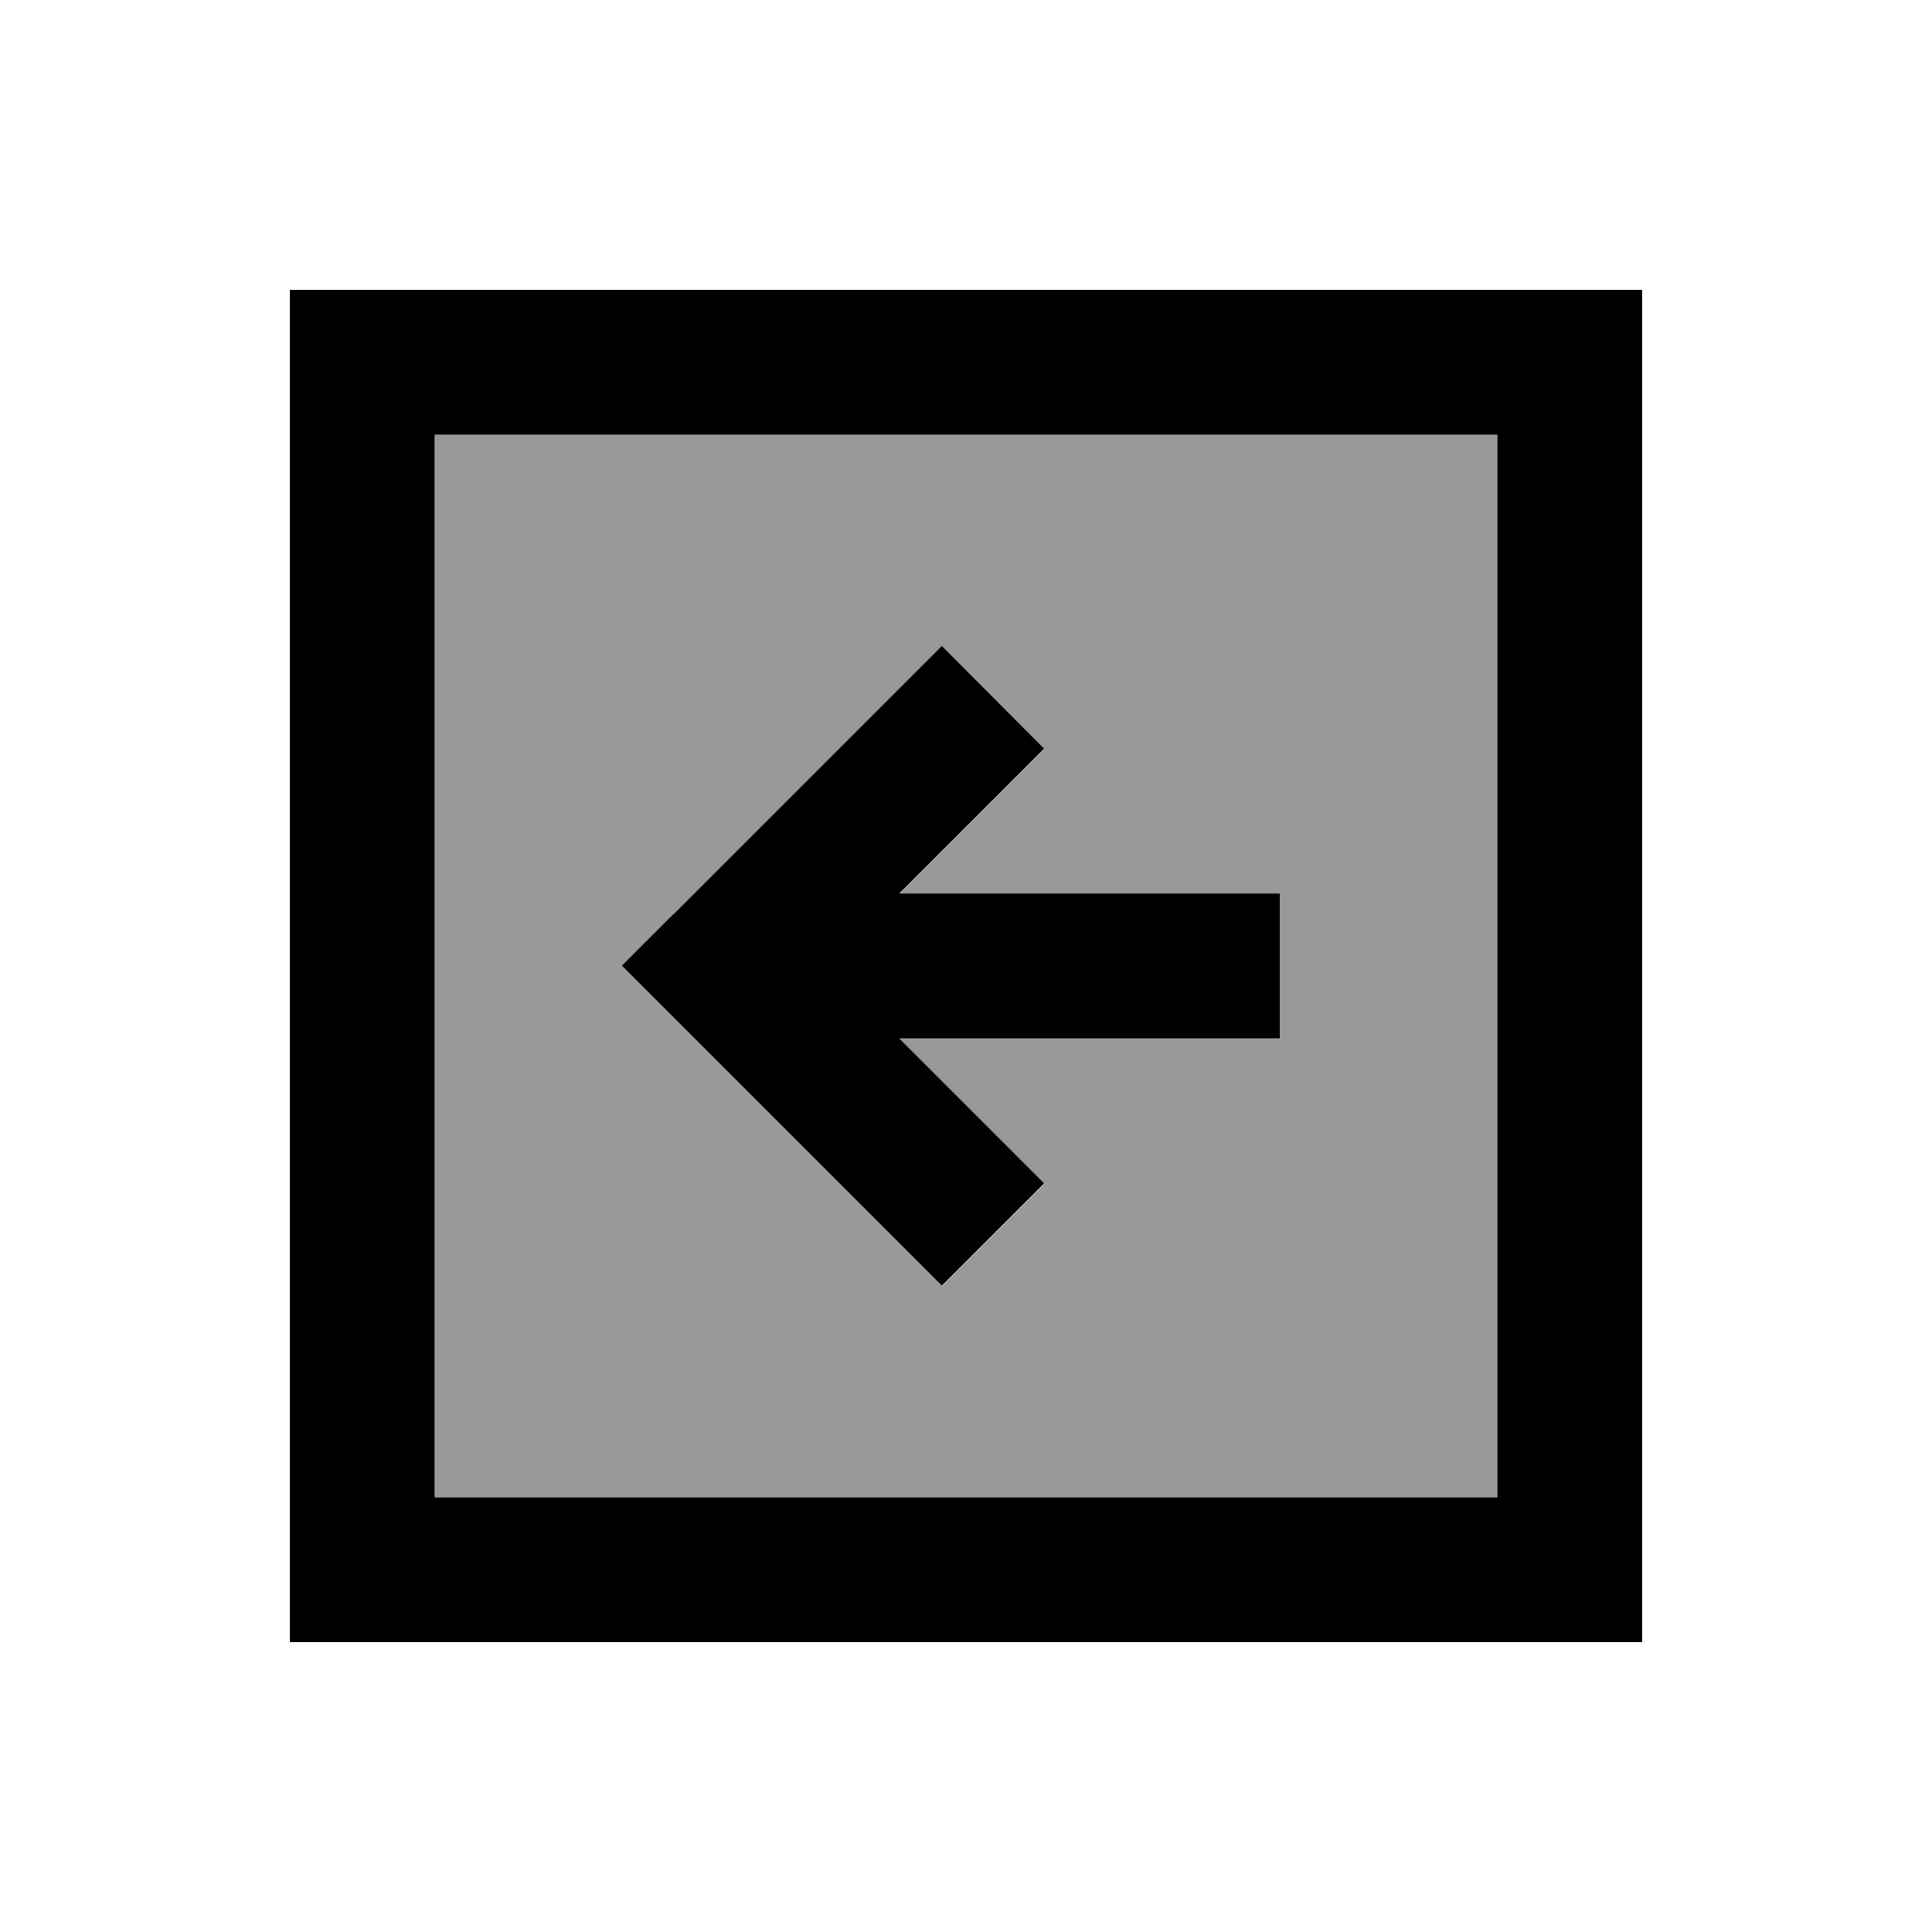
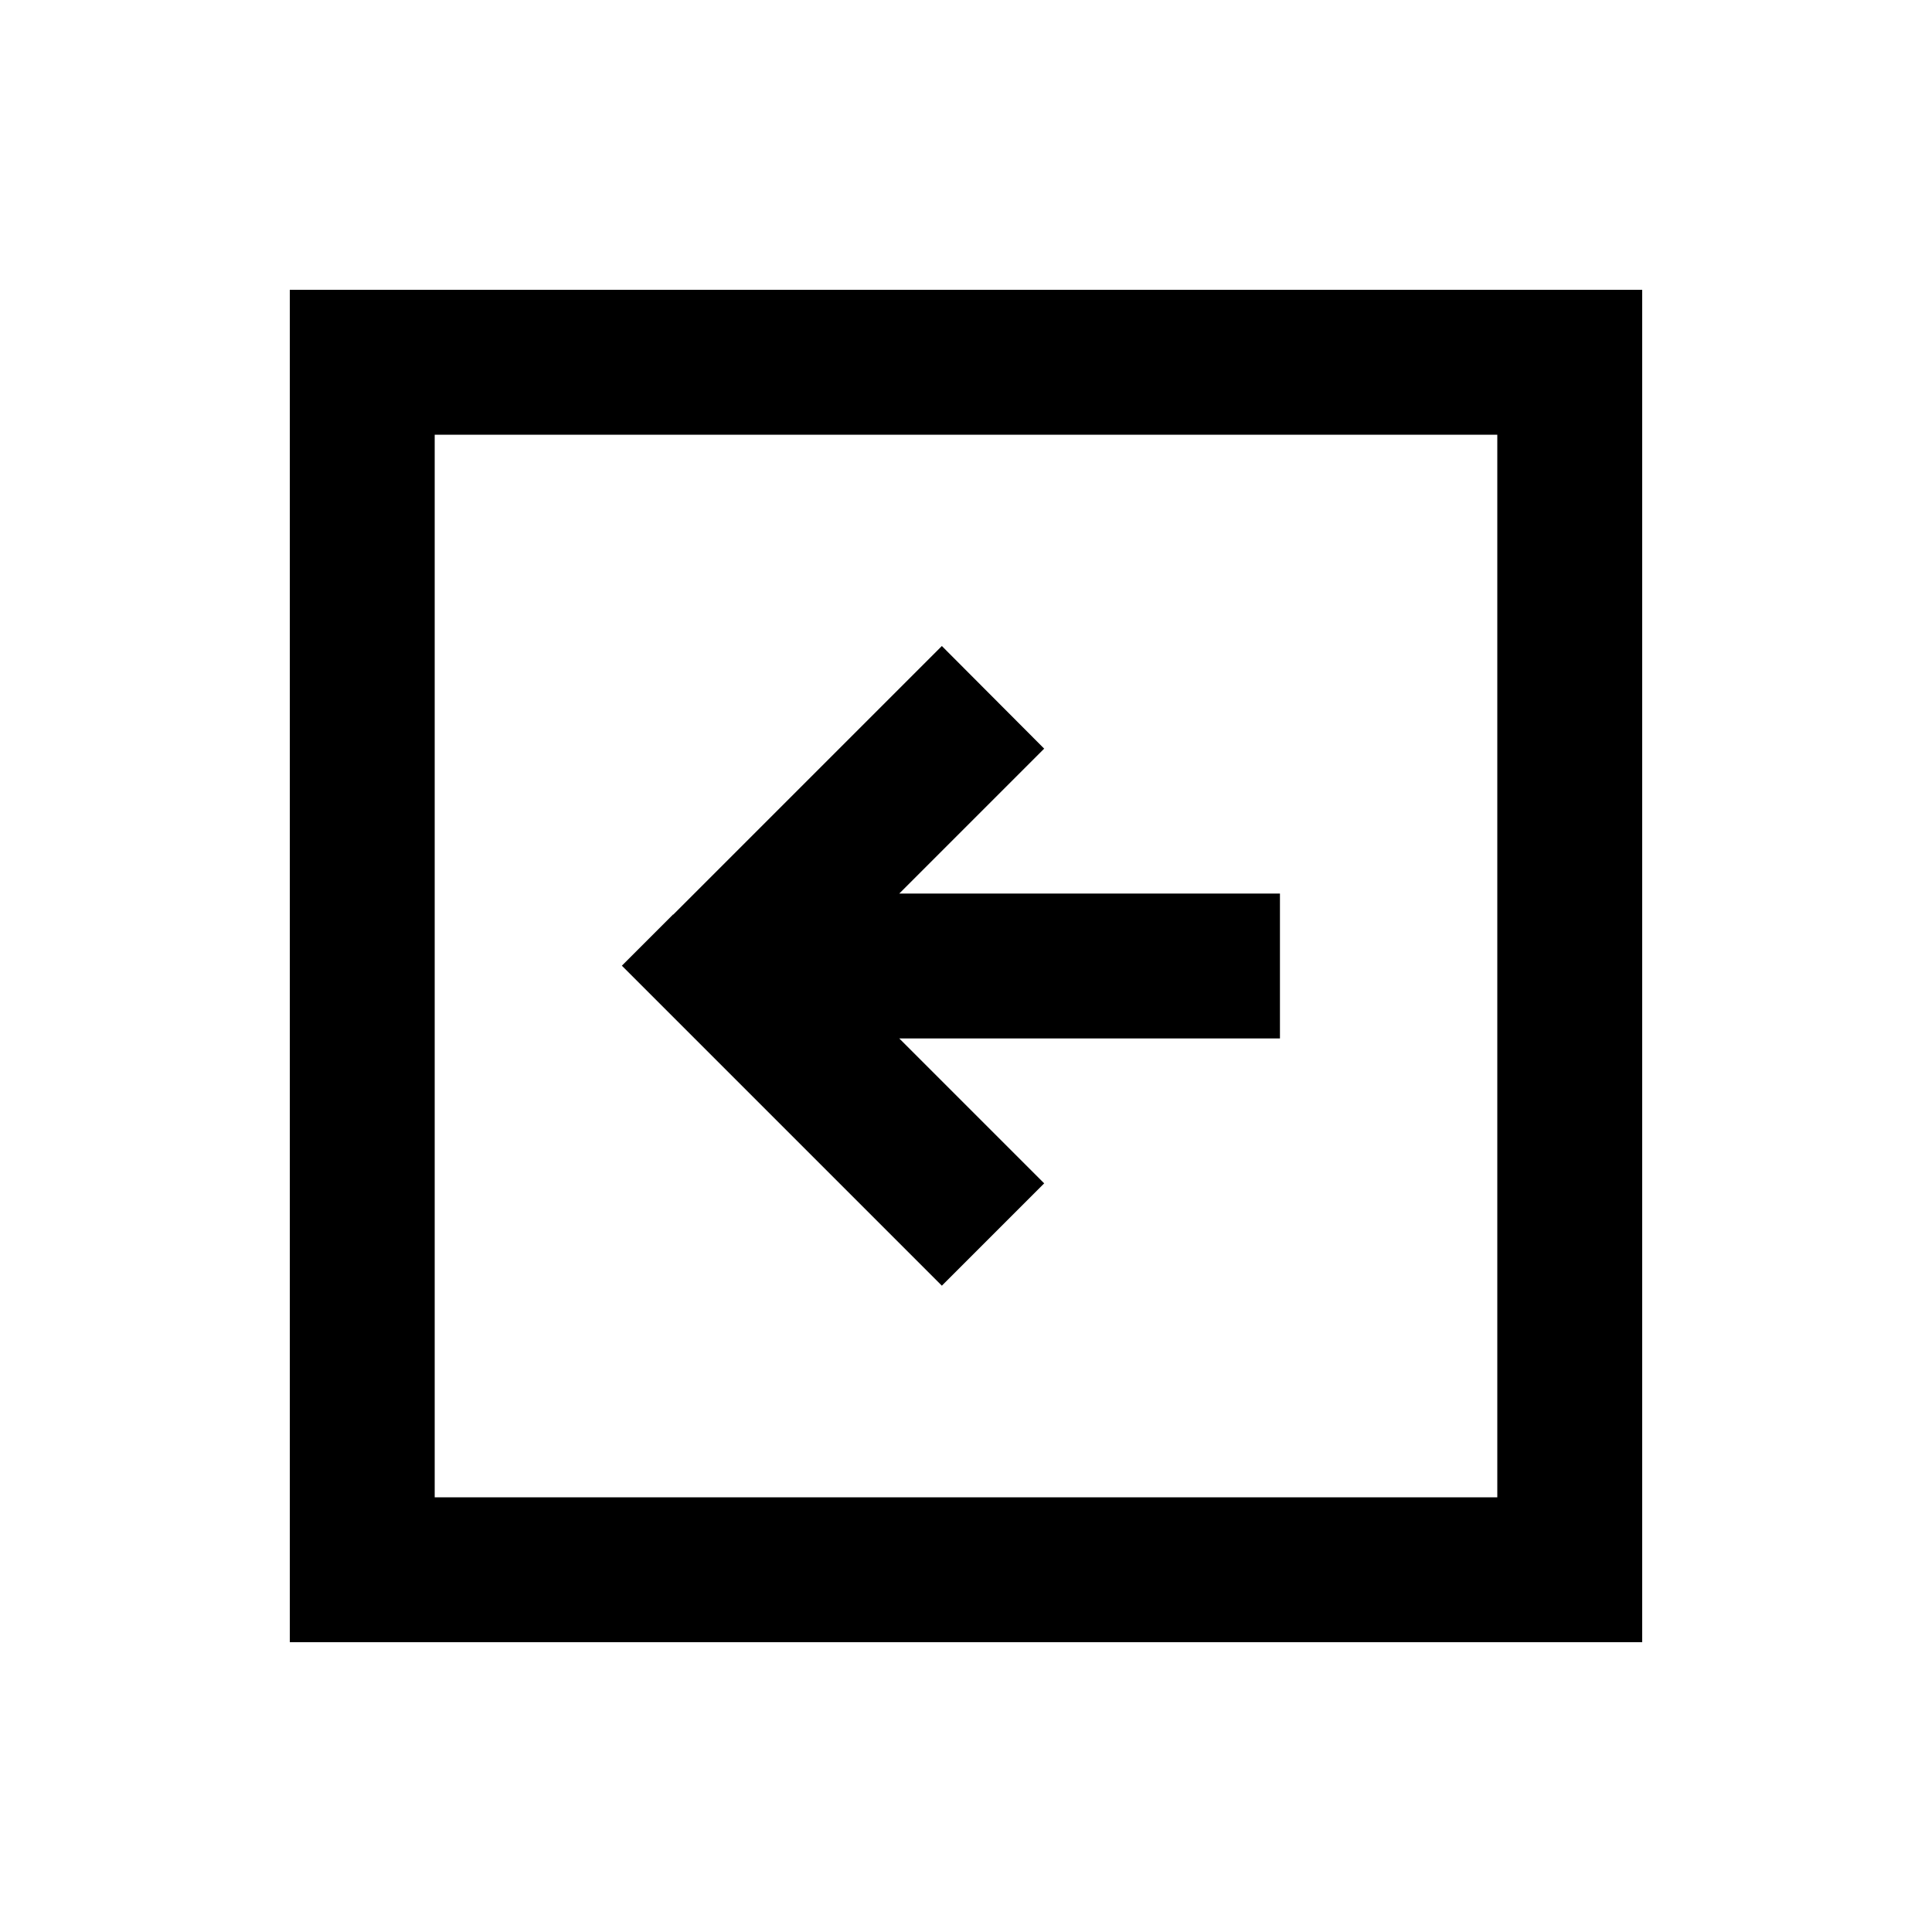
<svg xmlns="http://www.w3.org/2000/svg" viewBox="0 0 640 640">
-   <path opacity=".4" fill="currentColor" d="M144 144L496 144L496 496L144 496L144 144zM206.1 320C208.2 322.1 237.9 351.8 295.1 409L312.1 426L346 392.1C337 383.1 321 367.1 298 344.1L424.1 344.1L424.1 296.1C421.1 296.1 379.1 296.1 298 296.1C321 273.1 337 257.1 346 248.1L312 214.1C309.9 216.2 280.2 245.9 223 303.1L206 320.1z" />
  <path fill="currentColor" d="M144 144L144 496L496 496L496 144L144 144zM96 96L544 96L544 544L96 544L96 96zM223 303C280.2 245.8 309.8 216.2 312 214L345.9 248C336.9 257 320.9 273 297.9 296C378.9 296 421 296 424 296L424 344L297.9 344C320.9 367 336.9 383 345.9 392L312 425.9C309.9 423.8 280.2 394.1 223 336.9L206 319.9L223 302.9z" />
</svg>